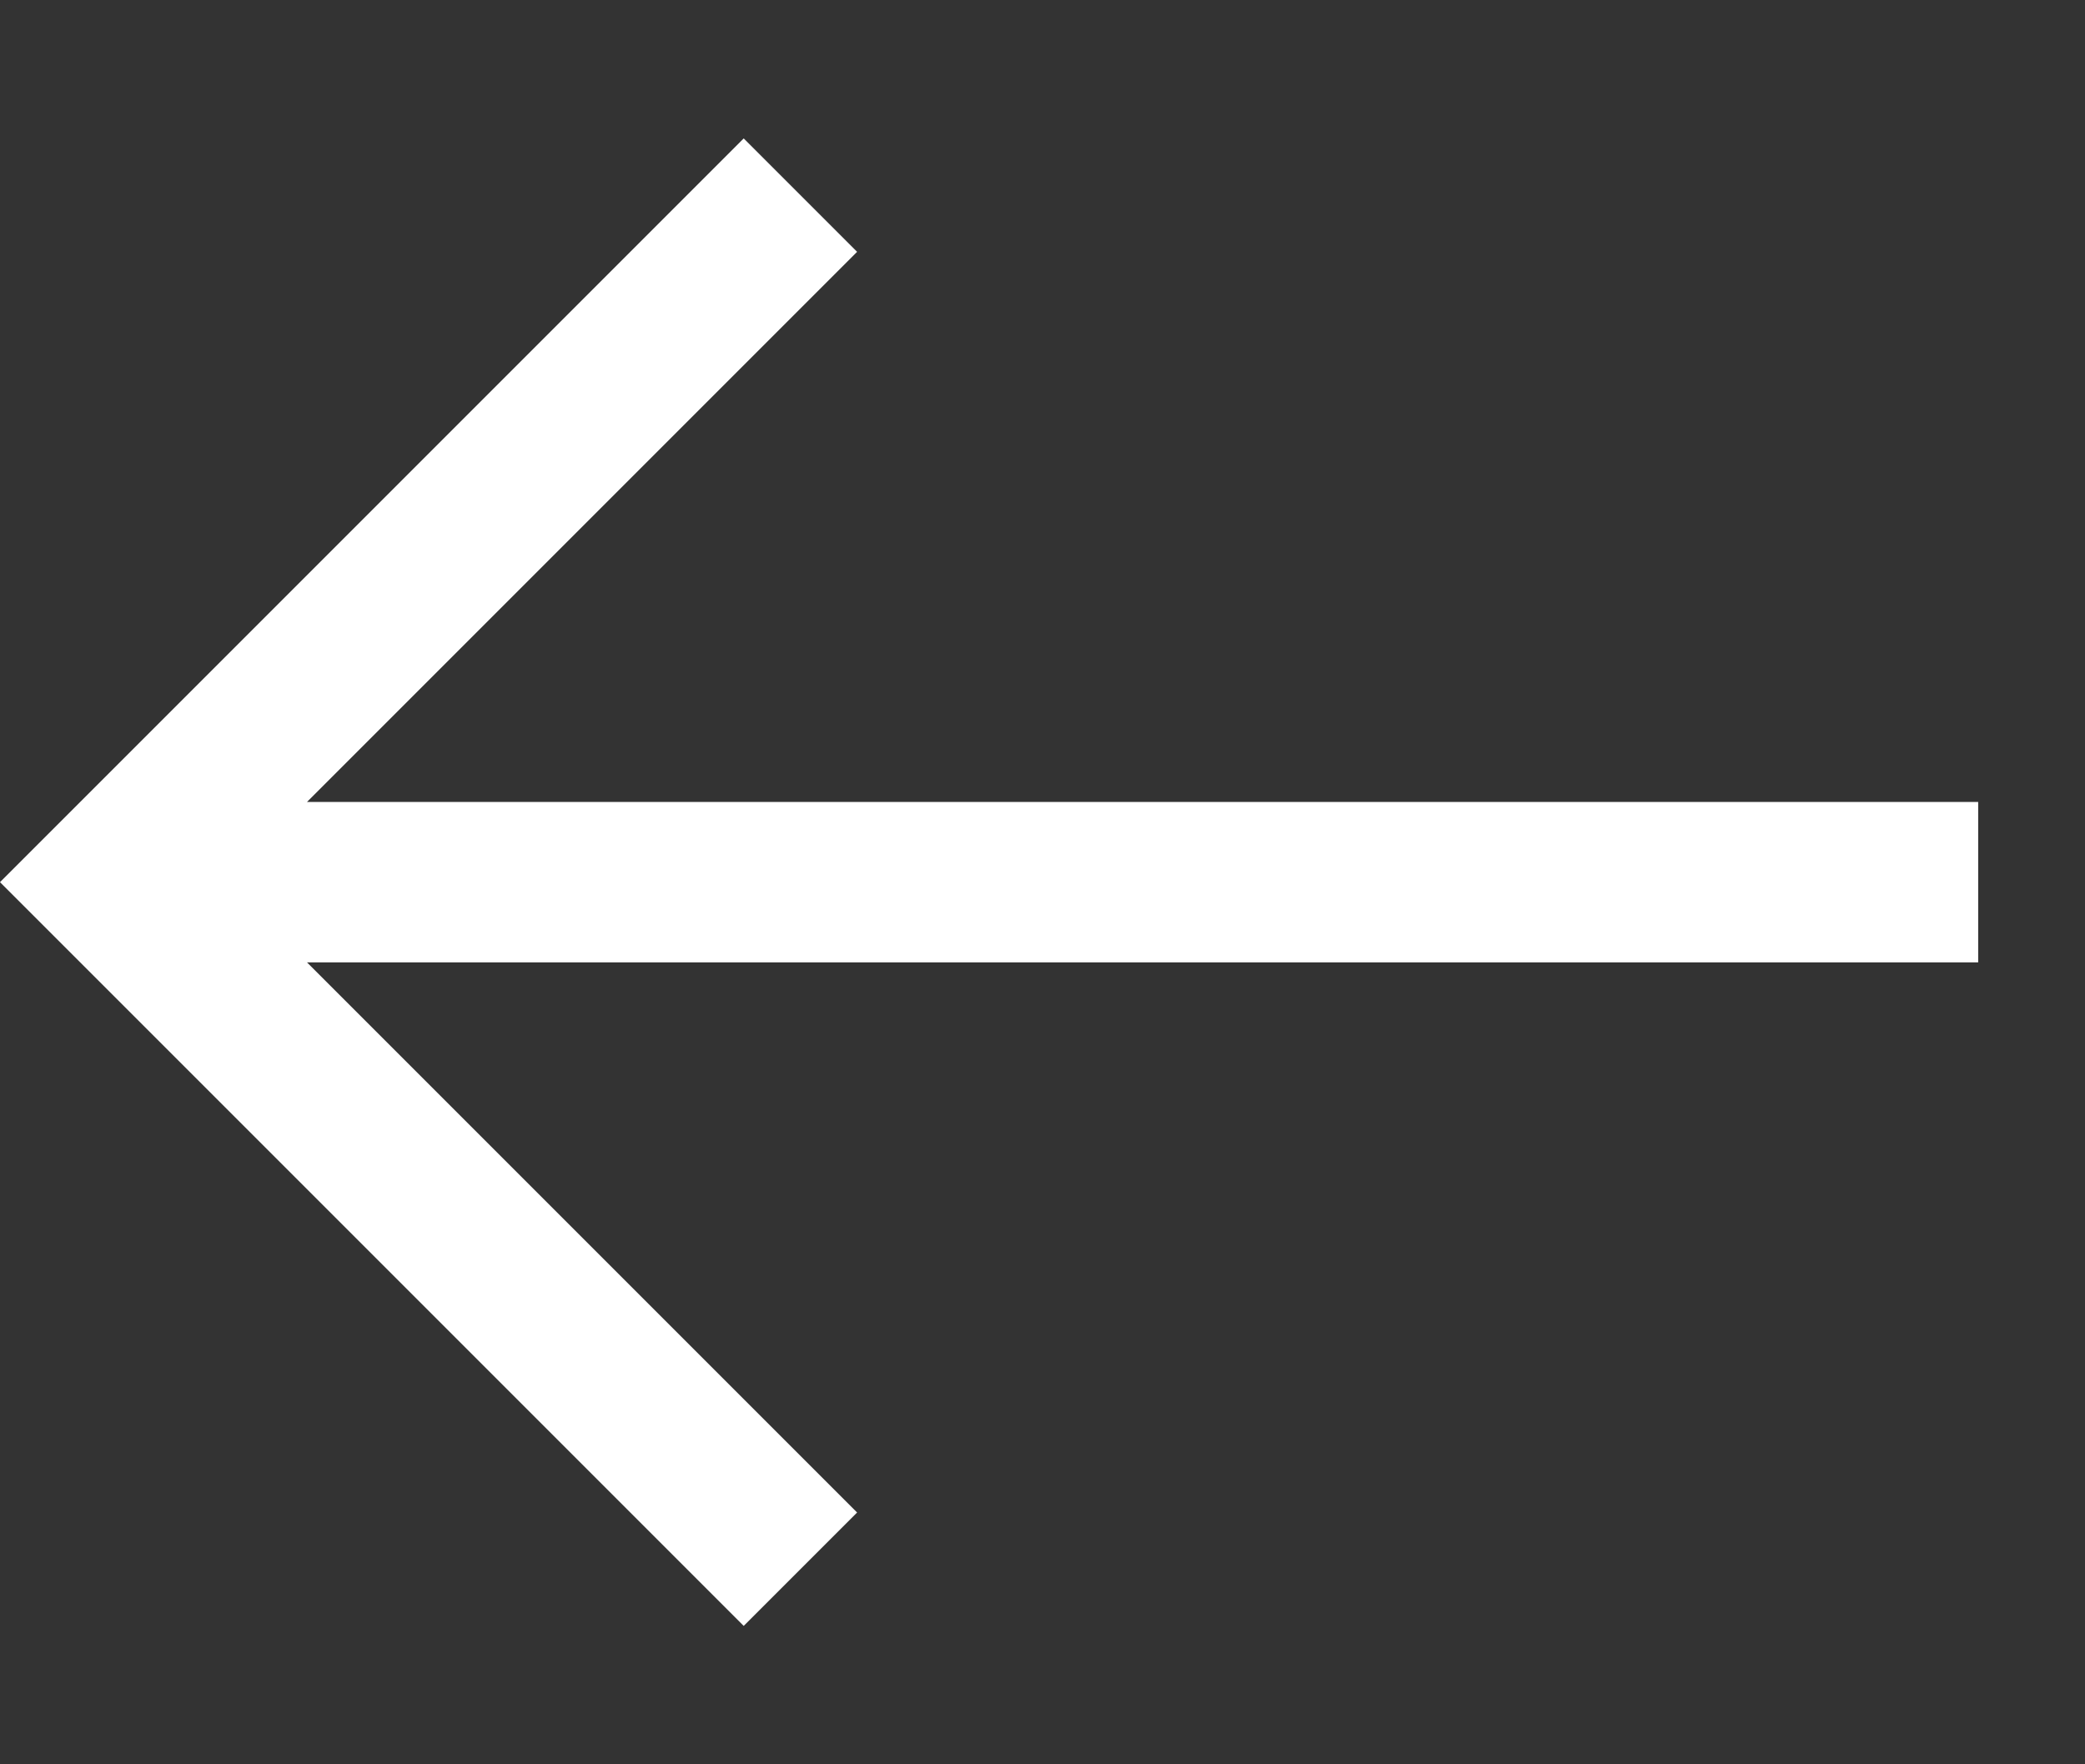
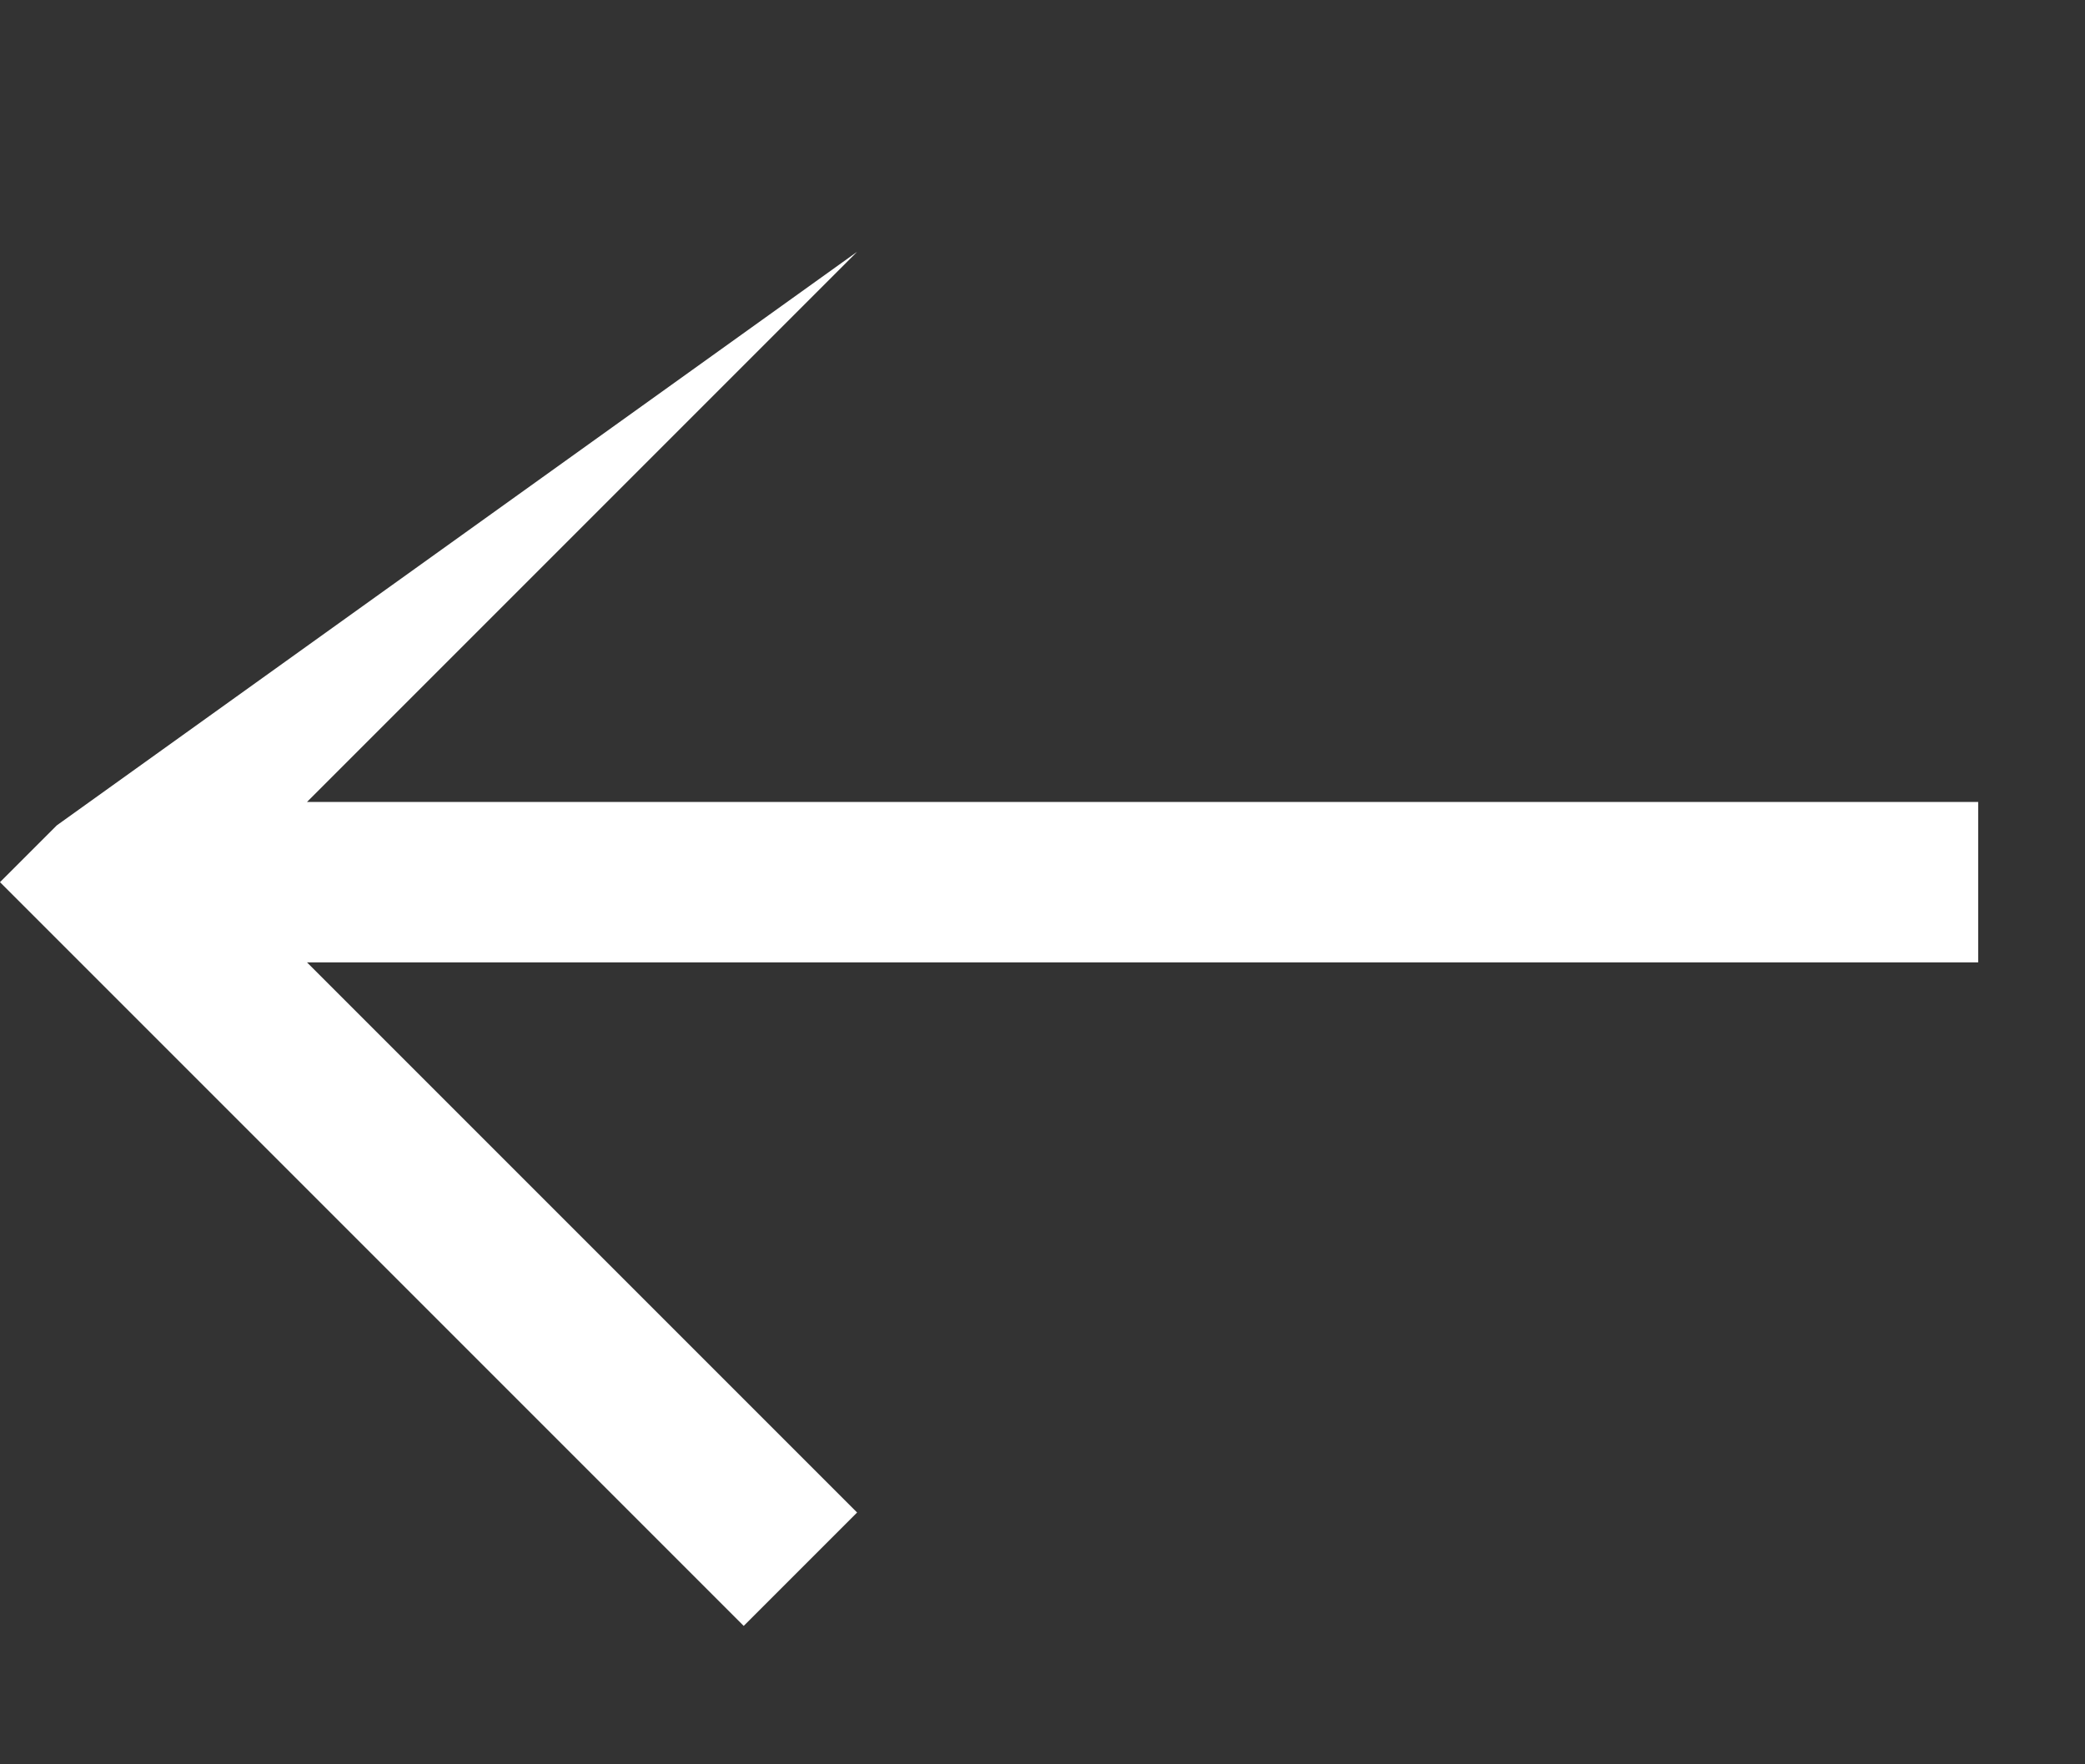
<svg xmlns="http://www.w3.org/2000/svg" width="13" height="11" viewBox="0 0 13 11" fill="none">
  <rect x="0" y="0" width="13" height="11" fill="#333333" stroke="none" />
-   <path fill-rule="evenodd" clip-rule="evenodd" d="M0.354 5.854L4.637 10.137L5.344 9.43L1.914 6L12.334 6L12.334 5L1.914 5L5.344 1.57L4.637 0.863L0.354 5.146L-5.1093e-05 5.5L0.354 5.854Z" fill="white" />
+   <path fill-rule="evenodd" clip-rule="evenodd" d="M0.354 5.854L4.637 10.137L5.344 9.43L1.914 6L12.334 6L12.334 5L1.914 5L5.344 1.57L0.354 5.146L-5.1093e-05 5.5L0.354 5.854Z" fill="white" />
</svg>